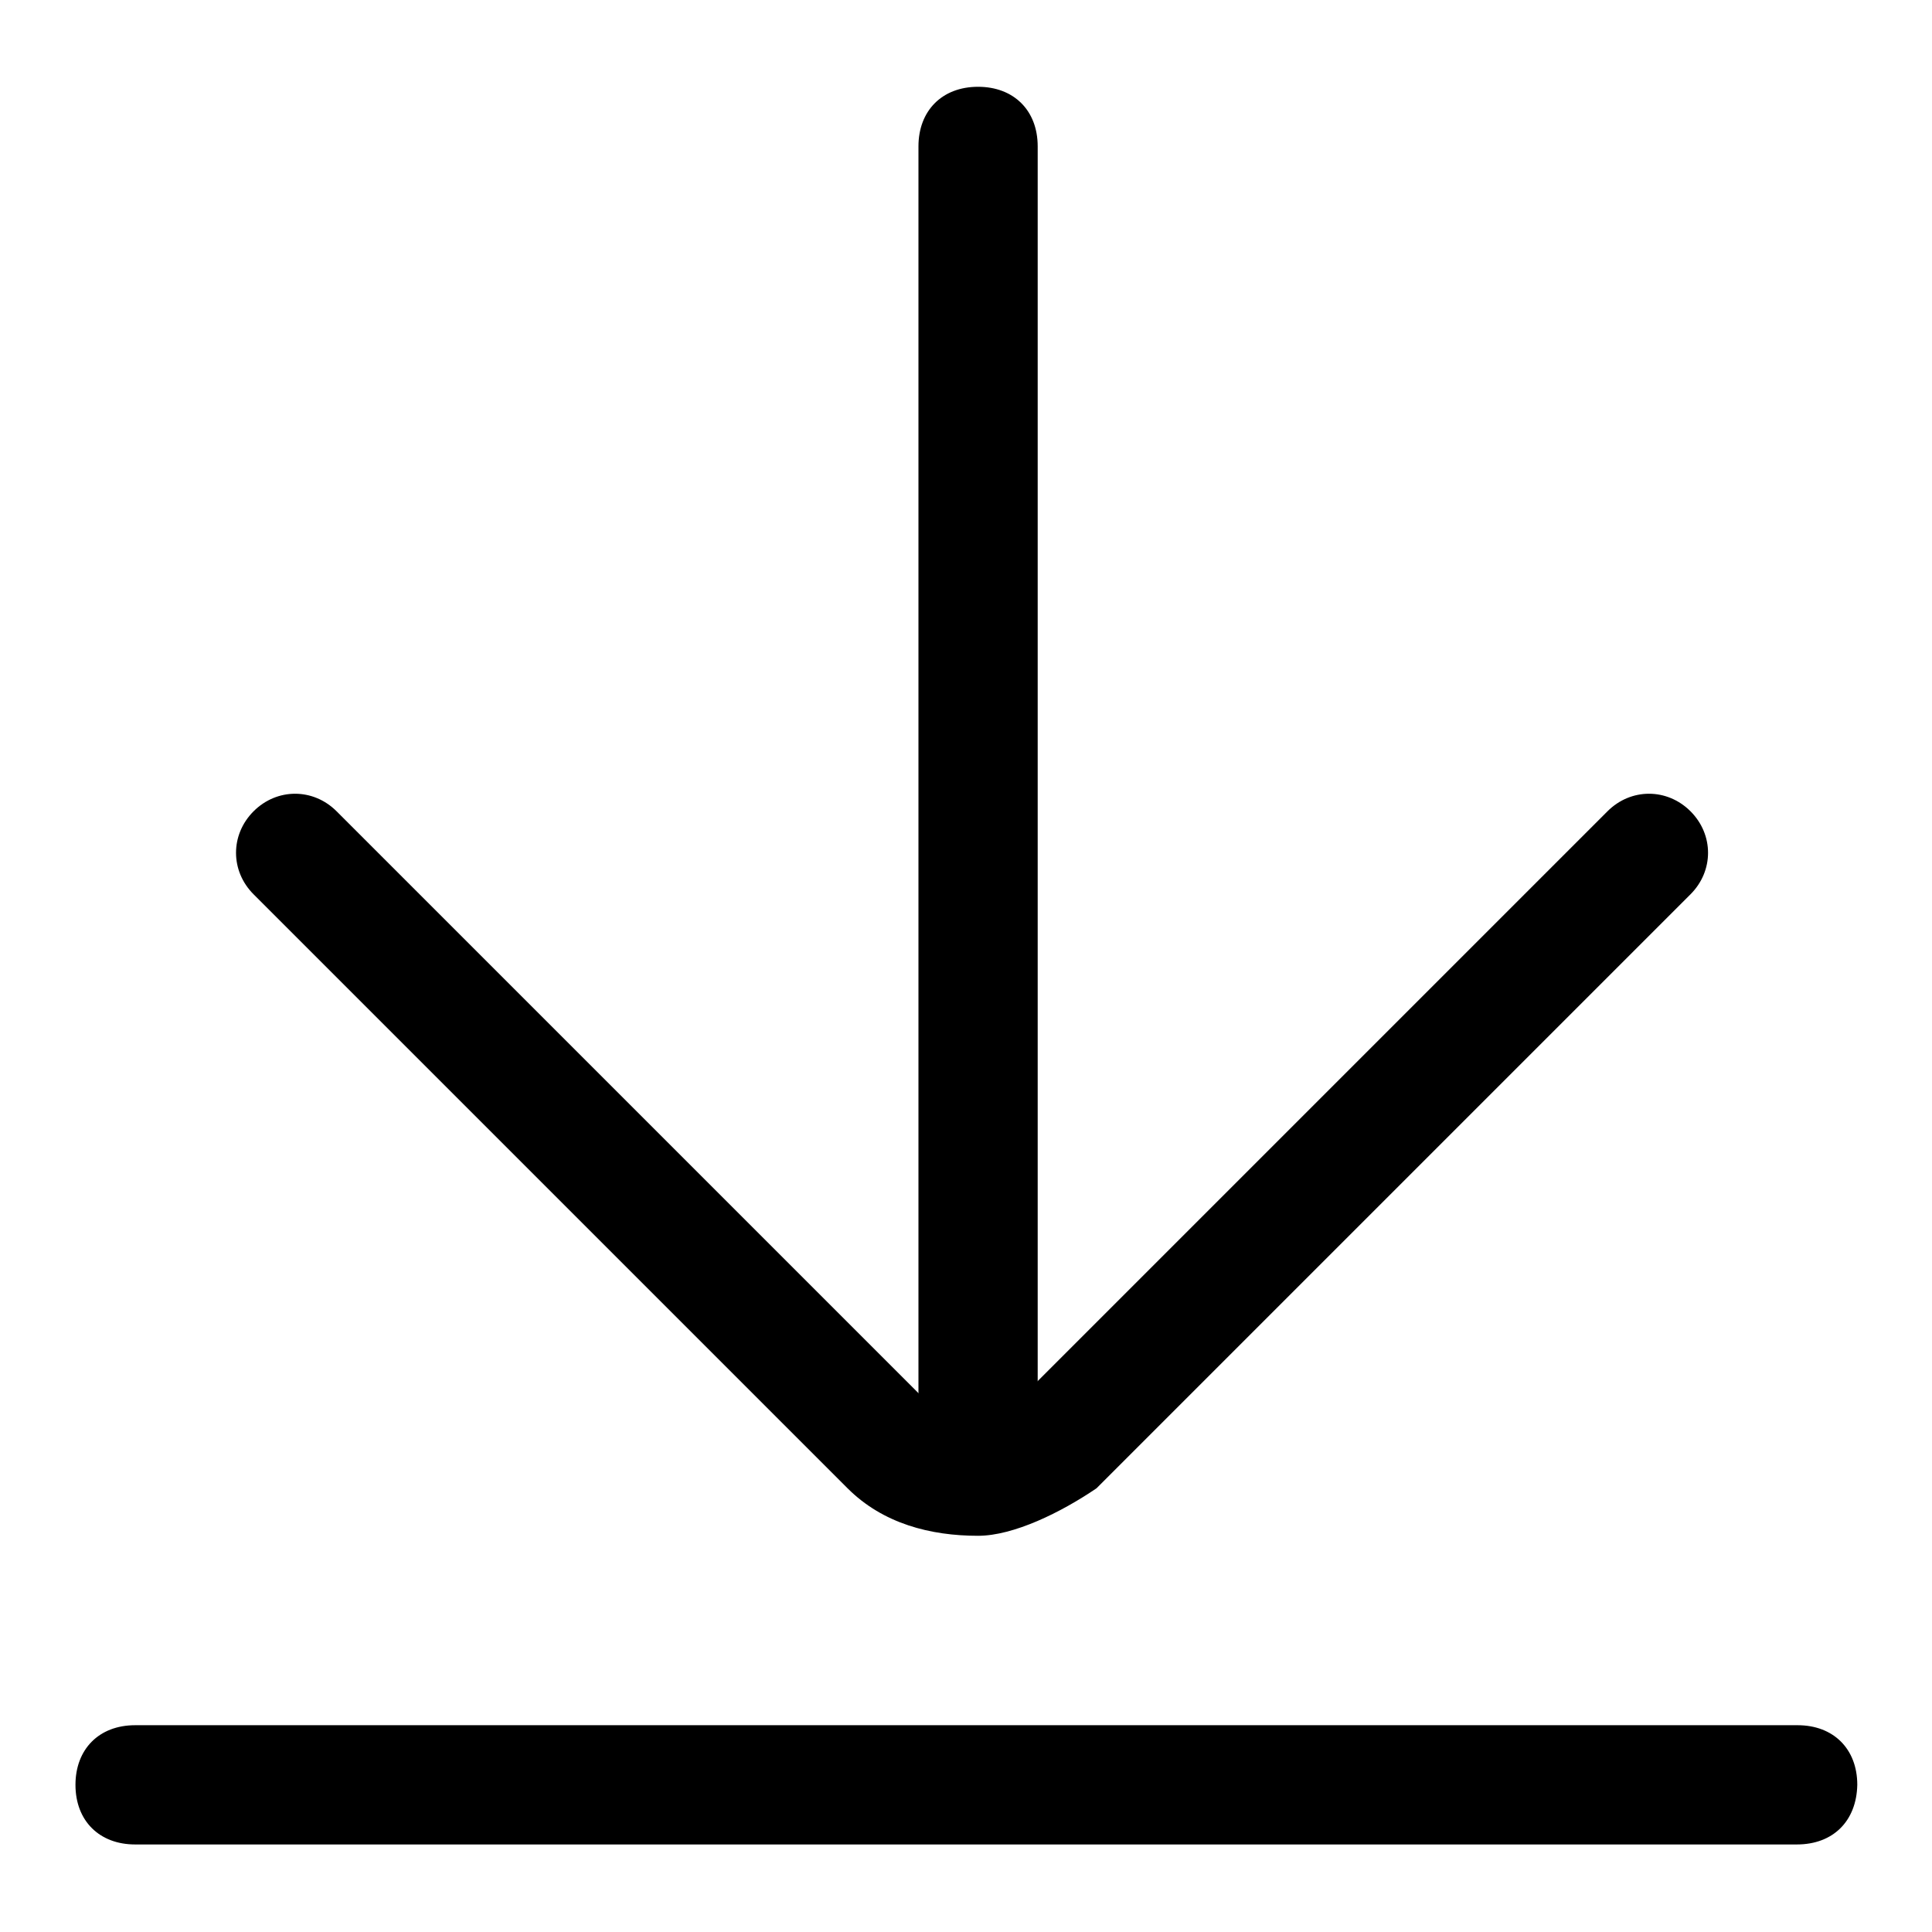
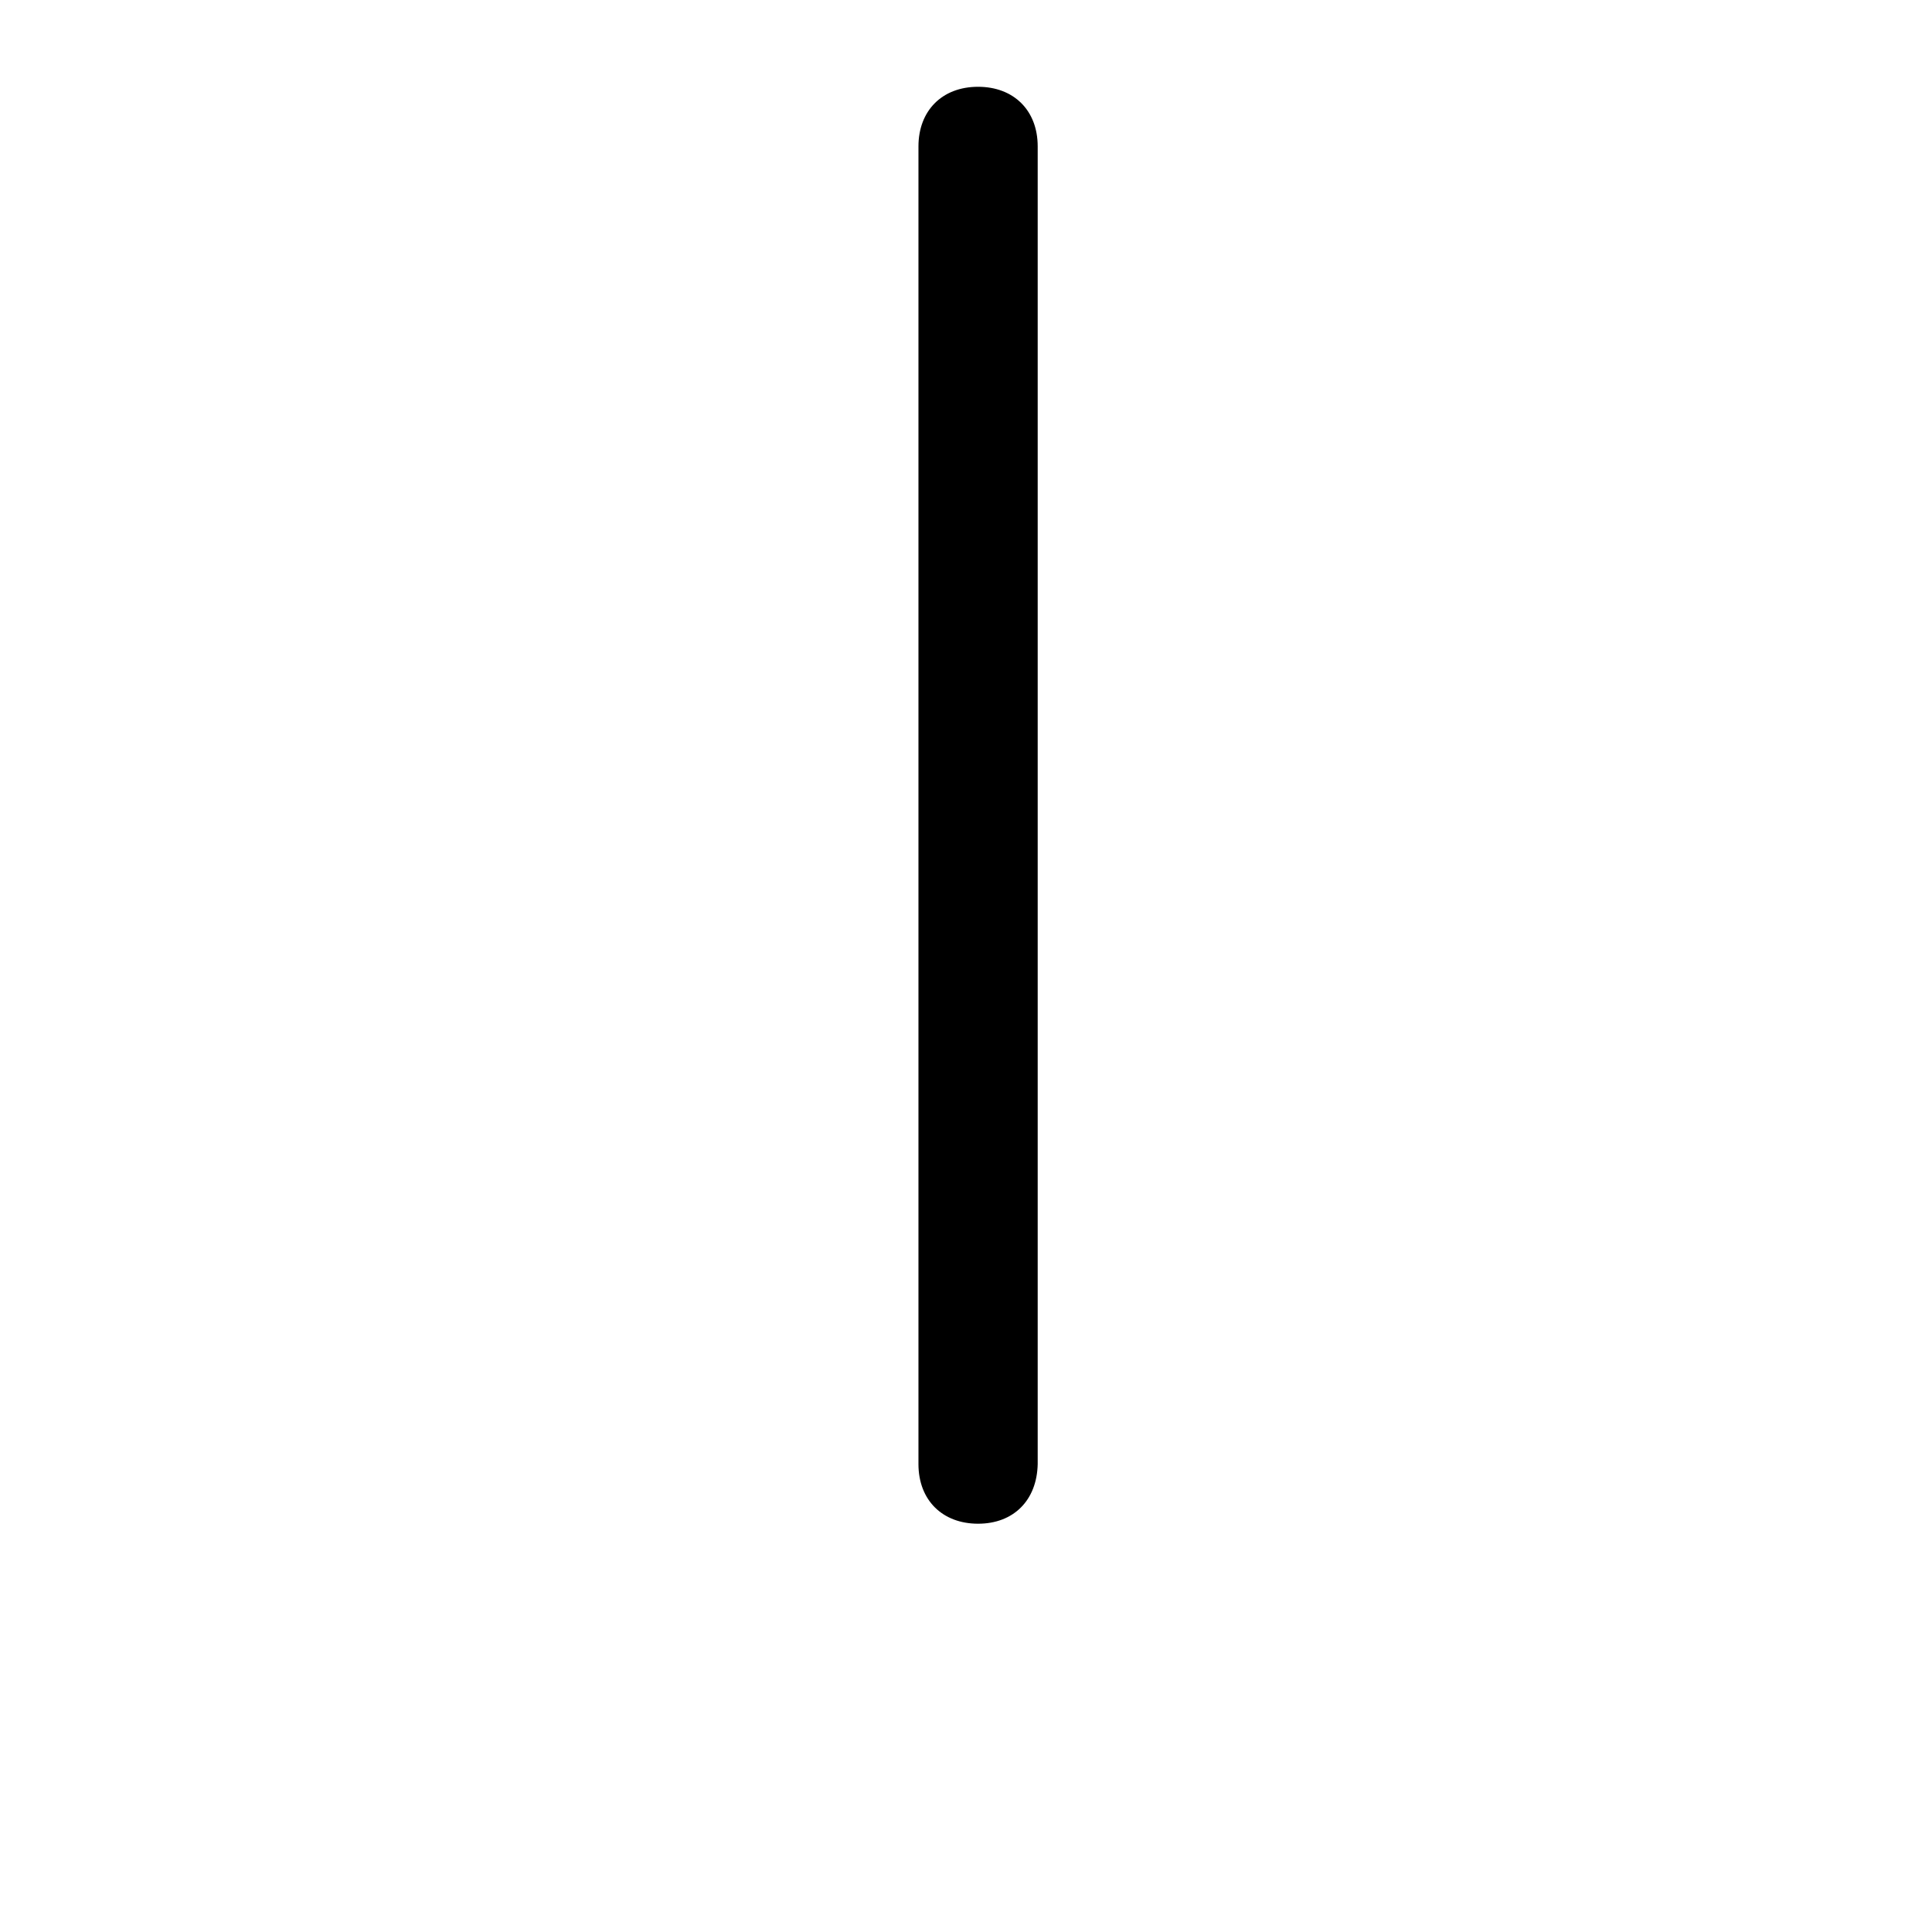
<svg xmlns="http://www.w3.org/2000/svg" version="1.1" x="0px" y="0px" viewBox="0 0 256 256" enable-background="new 0 0 256 256" xml:space="preserve">
  <g>
-     <path fill="#000000" d="M238.1,244.4H17.9c-4.7,0-7.9-3.1-7.9-7.9c0-4.7,3.1-7.9,7.9-7.9h220.3c4.7,0,7.9,3.1,7.9,7.9 C246,241.3,242.9,244.4,238.1,244.4z M129.6,203.5c-6.3,0-12.6-1.6-17.3-6.3l-78.7-78.7c-3.1-3.1-3.1-7.9,0-11 c3.1-3.1,7.9-3.1,11,0l78.7,78.7c3.1,3.1,7.9,3.1,11,0l78.7-78.7c3.1-3.1,7.9-3.1,11,0c3.1,3.1,3.1,7.9,0,11l-78.7,78.7 C140.6,200.4,134.3,203.5,129.6,203.5z" />
    <path fill="#000000" d="M129.6,201.9c-4.7,0-7.9-3.1-7.9-7.9V19.4c0-4.7,3.1-7.9,7.9-7.9c4.7,0,7.9,3.1,7.9,7.9v174.6 C137.4,198.8,134.3,201.9,129.6,201.9z" />
  </g>
</svg>